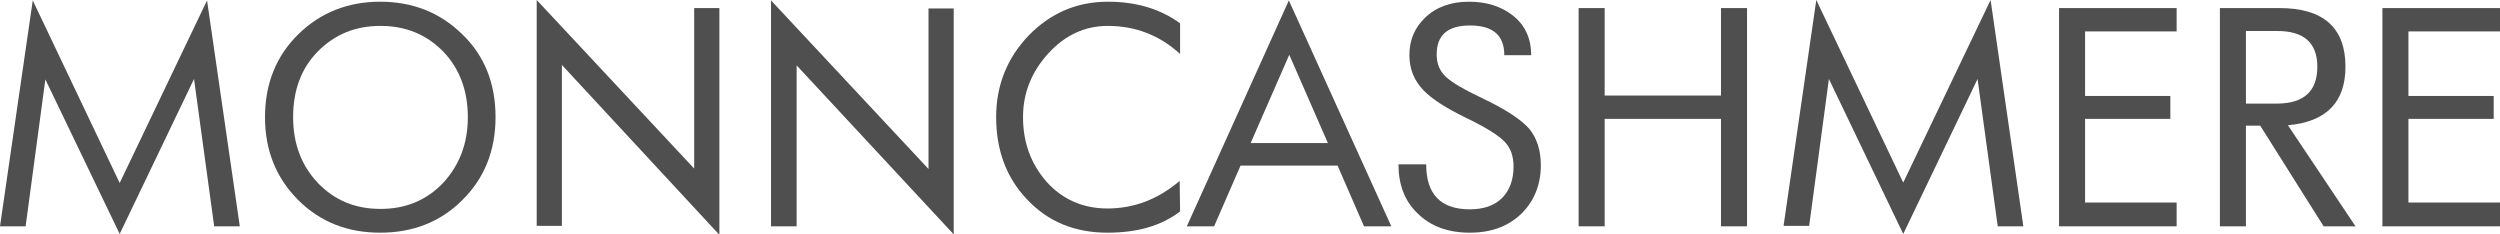
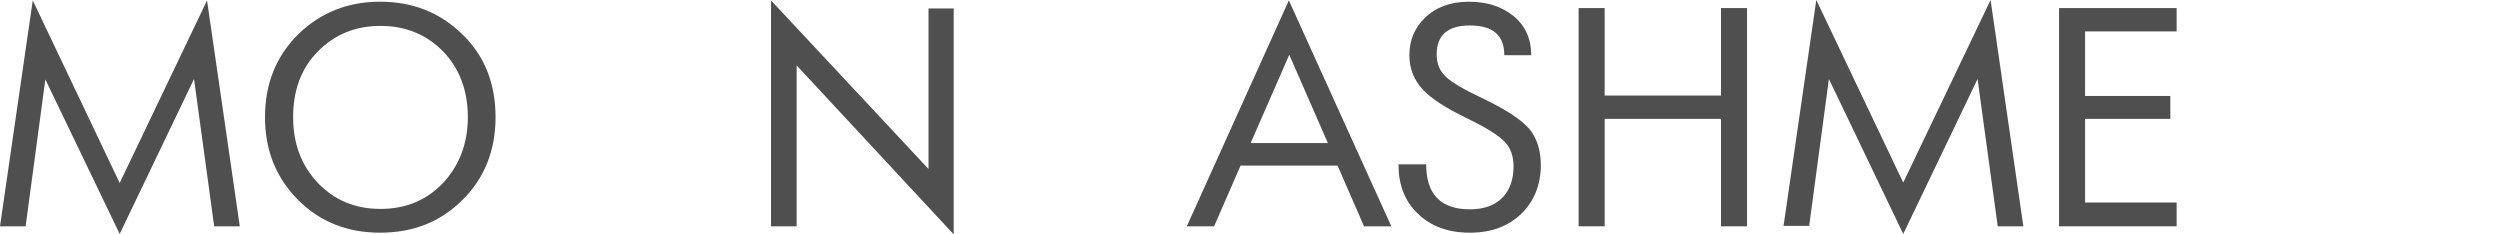
<svg xmlns="http://www.w3.org/2000/svg" width="192" height="18" viewBox="0 0 192 18" fill="none">
  <path d="M18.416 17.38H16.449L14.901 6.065L9.192 17.967L3.483 6.098L1.967 17.38H0L2.516 0.032L9.192 14.054L15.901 0.032L18.416 17.38Z" fill="#4F4F4F" />
  <path d="M38.058 9C38.058 11.576 37.188 13.729 35.478 15.392C33.801 17.055 31.704 17.87 29.189 17.87C26.705 17.87 24.609 17.055 22.932 15.392C21.222 13.696 20.352 11.576 20.352 9C20.352 6.424 21.222 4.272 22.932 2.609C24.609 0.979 26.705 0.131 29.189 0.131C31.672 0.131 33.769 0.946 35.478 2.609C37.22 4.272 38.058 6.424 38.058 9ZM35.93 9C35.93 6.946 35.285 5.25 34.027 3.946C32.737 2.642 31.156 1.99 29.221 1.99C27.286 1.99 25.706 2.642 24.415 3.946C23.125 5.25 22.512 6.946 22.512 9C22.512 11.055 23.157 12.718 24.415 14.055C25.706 15.392 27.286 16.044 29.221 16.044C31.156 16.044 32.737 15.392 34.027 14.055C35.285 12.685 35.93 11.022 35.93 9Z" fill="#4F4F4F" />
-   <path d="M55.216 18L43.154 4.989V17.348H41.219V0L53.313 12.946V0.62H55.249V17.967L55.216 18Z" fill="#4F4F4F" />
  <path d="M73.245 18L61.182 5.022V17.381H59.215V0.033L71.31 12.978V0.652H73.245V18Z" fill="#4F4F4F" />
-   <path d="M90.631 16.239C89.179 17.348 87.341 17.87 85.051 17.87C82.535 17.87 80.471 17.022 78.858 15.294C77.278 13.631 76.504 11.511 76.504 9C76.504 6.555 77.343 4.468 78.987 2.74C80.665 1.011 82.696 0.131 85.083 0.131C87.276 0.131 89.115 0.685 90.631 1.794V4.142C89.05 2.707 87.212 1.99 85.083 1.99C83.341 1.99 81.826 2.674 80.535 4.077C79.245 5.479 78.568 7.109 78.568 9C78.568 10.957 79.181 12.587 80.374 13.957C81.6 15.326 83.18 16.011 85.051 16.011C87.115 16.011 88.953 15.294 90.598 13.892L90.631 16.239Z" fill="#4F4F4F" />
  <path d="M106.854 17.381H104.757L102.725 12.717H95.275L93.243 17.381H91.147L98.984 0.033L106.854 17.381ZM101.983 10.989L99.016 4.207L96.049 10.989H101.983Z" fill="#4F4F4F" />
  <path d="M118.336 12.685C118.336 14.153 117.852 15.392 116.885 16.37C115.853 17.381 114.53 17.87 112.885 17.87C111.208 17.87 109.886 17.381 108.886 16.403C107.886 15.457 107.402 14.185 107.402 12.62H109.531C109.531 14.935 110.66 16.076 112.885 16.076C113.95 16.076 114.788 15.783 115.369 15.196C115.949 14.609 116.24 13.794 116.24 12.783C116.24 12 116.014 11.381 115.595 10.924C115.111 10.403 114.111 9.783 112.627 9.066C111.079 8.316 109.95 7.598 109.305 6.913C108.596 6.163 108.241 5.283 108.241 4.24C108.241 3.098 108.628 2.153 109.434 1.37C110.273 0.555 111.402 0.131 112.821 0.131C114.175 0.131 115.304 0.49 116.207 1.207C117.143 1.957 117.594 2.968 117.594 4.24H115.53C115.53 2.707 114.659 1.957 112.885 1.957C111.176 1.957 110.337 2.707 110.337 4.174C110.337 4.892 110.563 5.446 111.047 5.903C111.498 6.327 112.434 6.881 113.821 7.533C115.595 8.381 116.82 9.163 117.465 9.913C118.013 10.598 118.336 11.511 118.336 12.685Z" fill="#4F4F4F" />
  <path d="M134.172 17.381H132.172V9.13H123.238V17.381H121.238V0.62H123.238V7.337H132.172V0.62H134.172V17.381Z" fill="#4F4F4F" />
  <path d="M155.393 17.38H153.425L151.877 6.065L146.169 17.967L140.46 6.065L138.944 17.348H136.977L139.492 0L146.169 14.022L152.877 0L155.393 17.38Z" fill="#4F4F4F" />
  <path d="M167.166 17.381H158.135V0.62H167.166V2.413H160.134V7.37H166.682V9.13H160.134V15.554H167.166V17.381Z" fill="#4F4F4F" />
-   <path d="M180.906 17.381H178.455L173.585 9.652H172.488V17.381H170.488V0.62H175.068C178.422 0.62 180.132 2.12 180.132 5.12C180.132 7.859 178.648 9.359 175.713 9.62L180.906 17.381ZM177.971 5.12C177.971 3.294 176.939 2.381 174.907 2.381H172.488V7.957H174.939C176.939 7.924 177.971 7.011 177.971 5.12Z" fill="#4F4F4F" />
-   <path d="M191.999 17.381H182.969V0.62H191.999V2.413H184.968V7.37H191.516V9.13H184.968V15.554H191.999V17.381Z" fill="#4F4F4F" />
</svg>